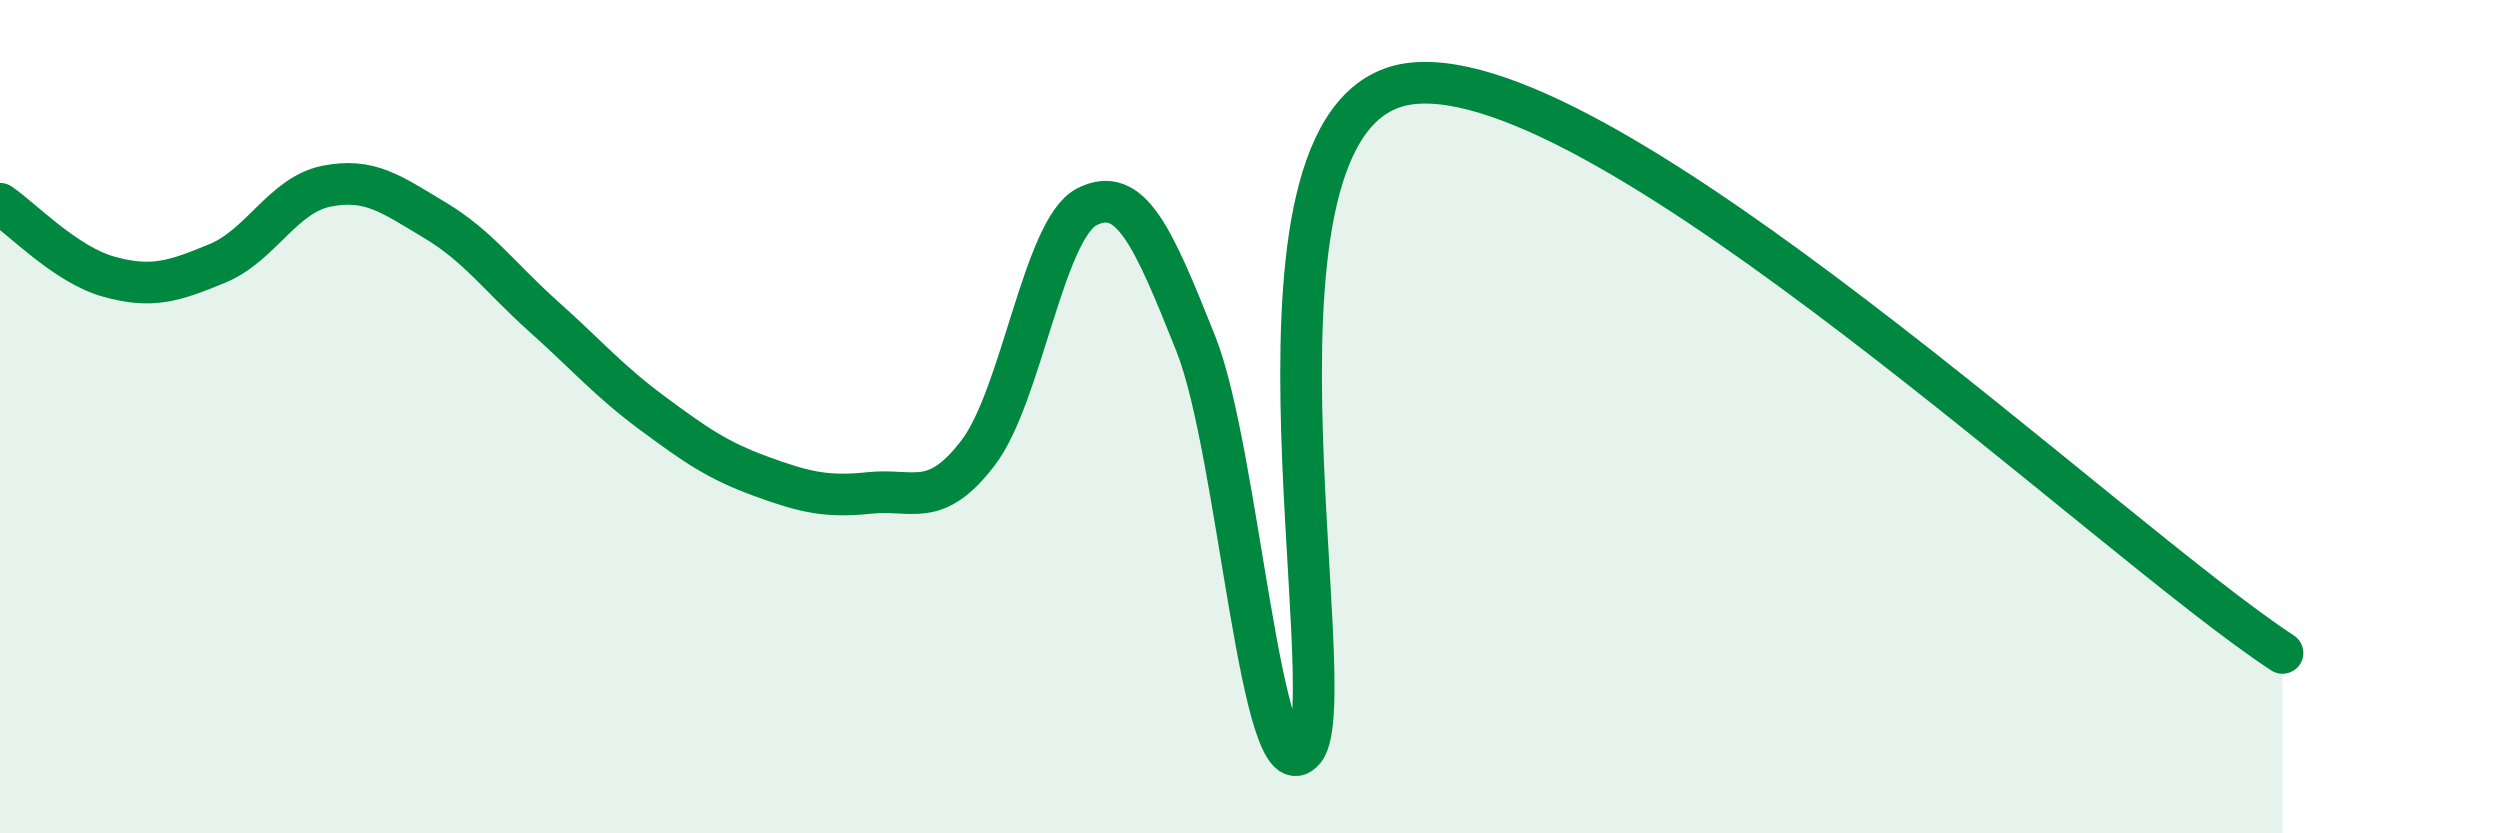
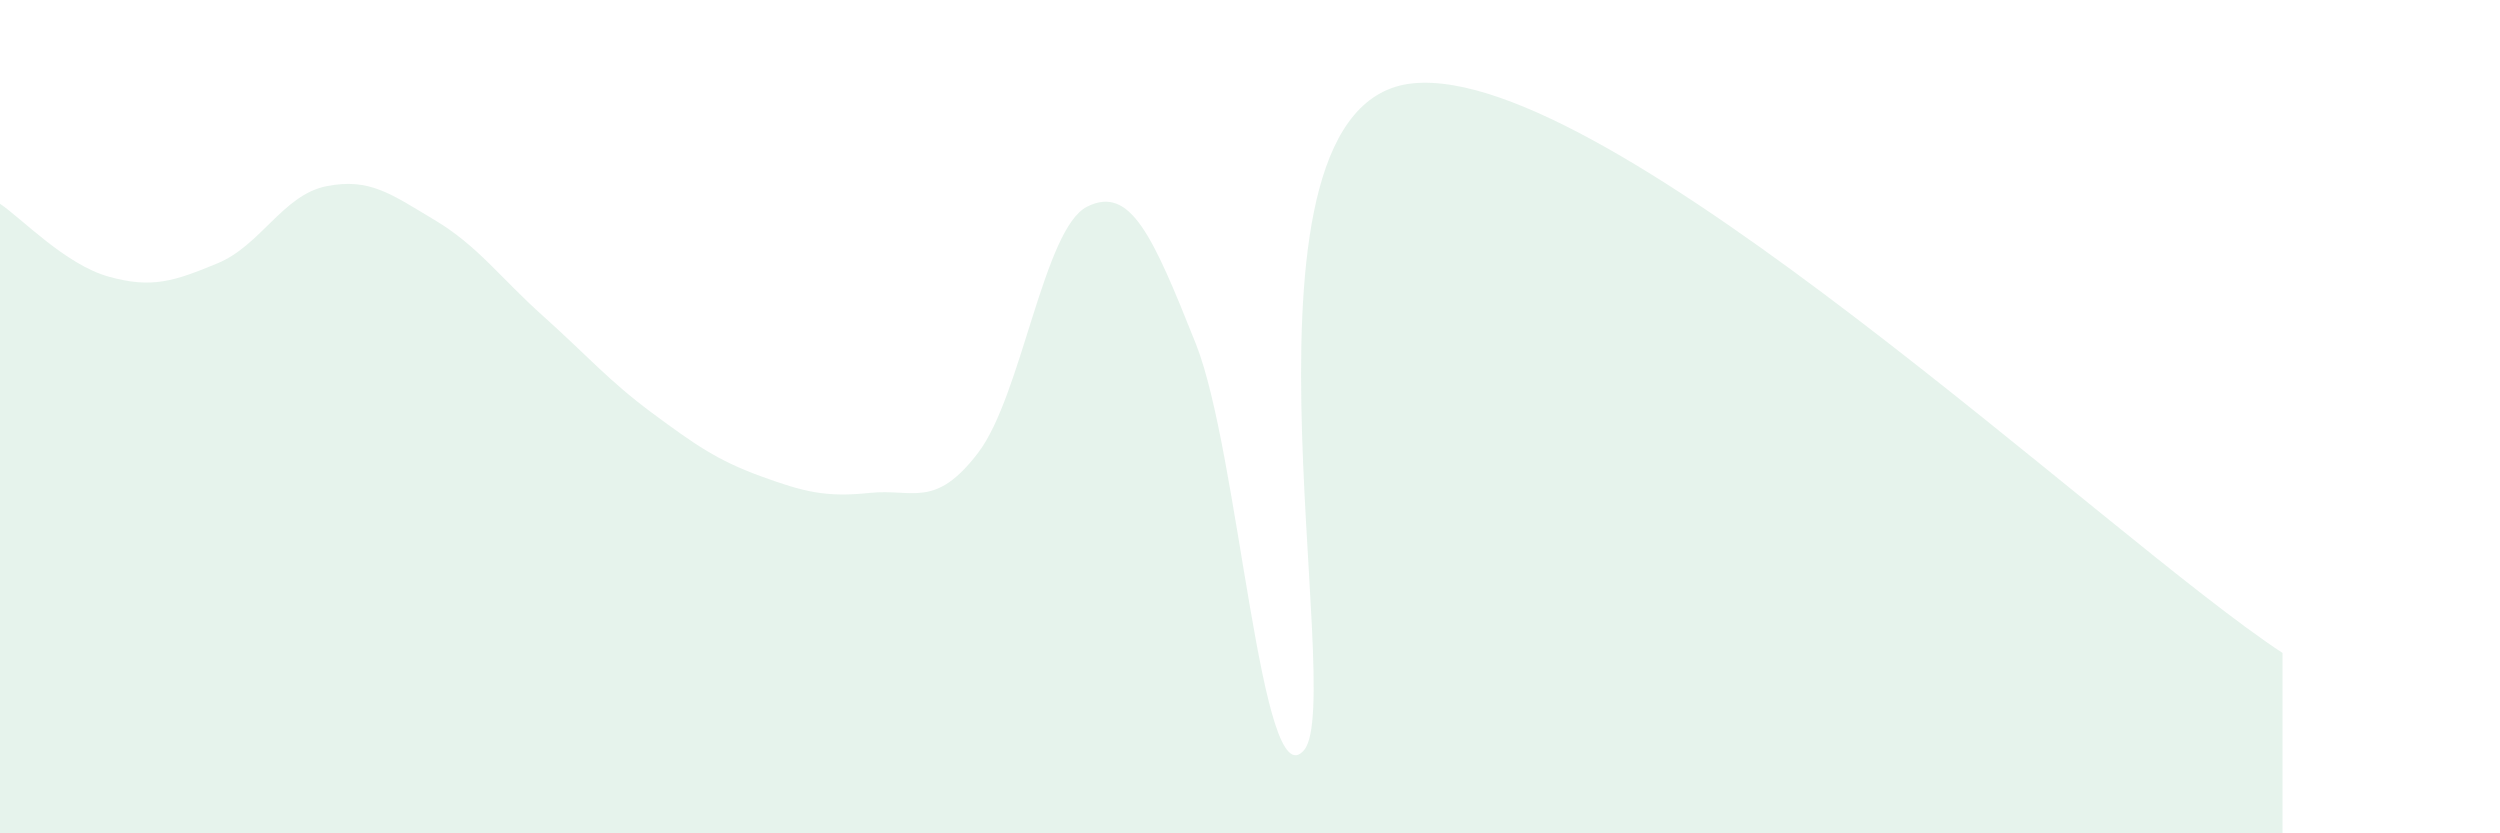
<svg xmlns="http://www.w3.org/2000/svg" width="60" height="20" viewBox="0 0 60 20">
  <path d="M 0,4.89 C 0.52,5.24 1.57,6.35 2.61,6.64 C 3.65,6.93 4.18,6.75 5.22,6.32 C 6.26,5.89 6.79,4.68 7.83,4.47 C 8.87,4.26 9.39,4.66 10.43,5.28 C 11.47,5.9 12,6.66 13.04,7.59 C 14.08,8.52 14.61,9.14 15.65,9.91 C 16.69,10.68 17.22,11.05 18.26,11.43 C 19.3,11.81 19.83,11.94 20.87,11.83 C 21.91,11.72 22.44,12.23 23.48,10.86 C 24.52,9.49 25.05,5.48 26.09,4.96 C 27.13,4.44 27.66,5.64 28.7,8.25 C 29.74,10.86 30.26,19.25 31.3,18 C 32.34,16.75 29.21,2.47 33.91,2 C 38.61,1.53 50.61,12.94 54.78,15.67L54.78 20L0 20Z" fill="#008740" opacity="0.1" stroke-linecap="round" stroke-linejoin="round" />
-   <path d="M 0,4.89 C 0.52,5.24 1.57,6.35 2.61,6.64 C 3.65,6.93 4.18,6.75 5.22,6.32 C 6.26,5.89 6.79,4.68 7.83,4.47 C 8.87,4.26 9.39,4.66 10.43,5.28 C 11.47,5.9 12,6.66 13.04,7.59 C 14.08,8.52 14.61,9.14 15.65,9.91 C 16.69,10.68 17.22,11.05 18.26,11.43 C 19.3,11.81 19.83,11.94 20.87,11.83 C 21.91,11.72 22.44,12.23 23.48,10.86 C 24.52,9.49 25.05,5.48 26.09,4.96 C 27.13,4.44 27.66,5.64 28.7,8.25 C 29.74,10.86 30.26,19.25 31.3,18 C 32.34,16.75 29.21,2.47 33.91,2 C 38.61,1.53 50.61,12.94 54.78,15.67" stroke="#008740" stroke-width="1" fill="none" stroke-linecap="round" stroke-linejoin="round" />
</svg>